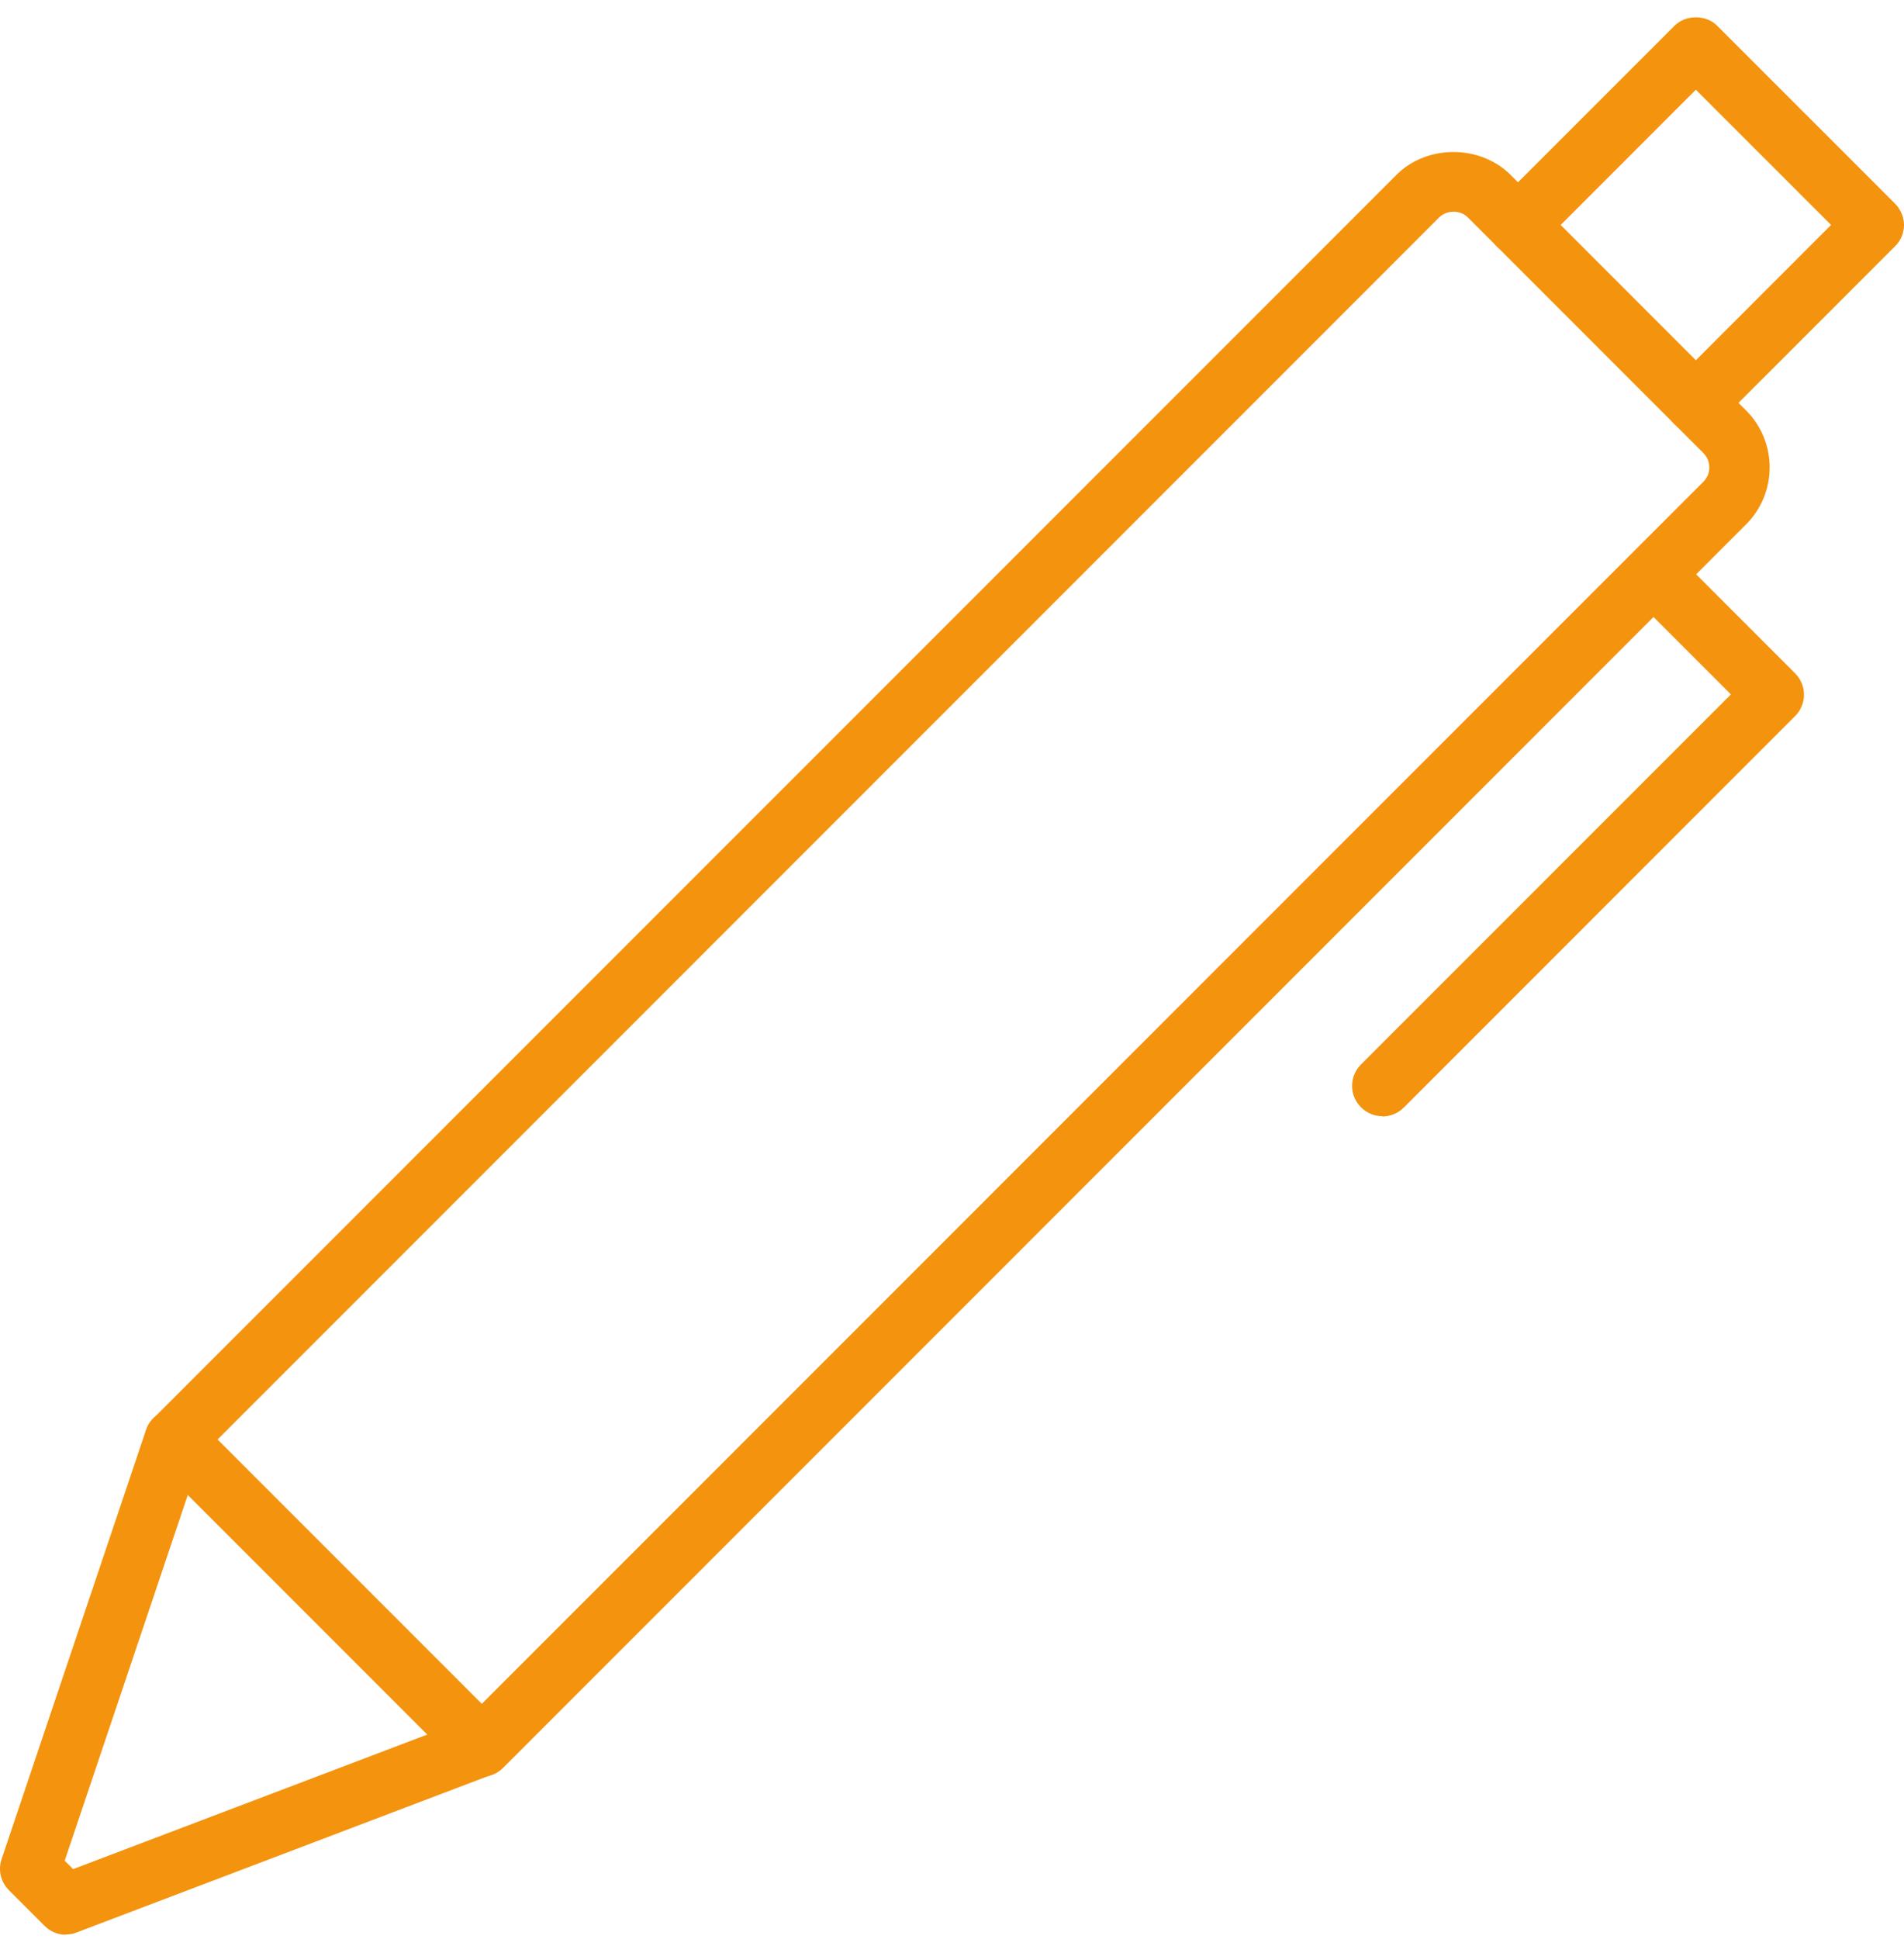
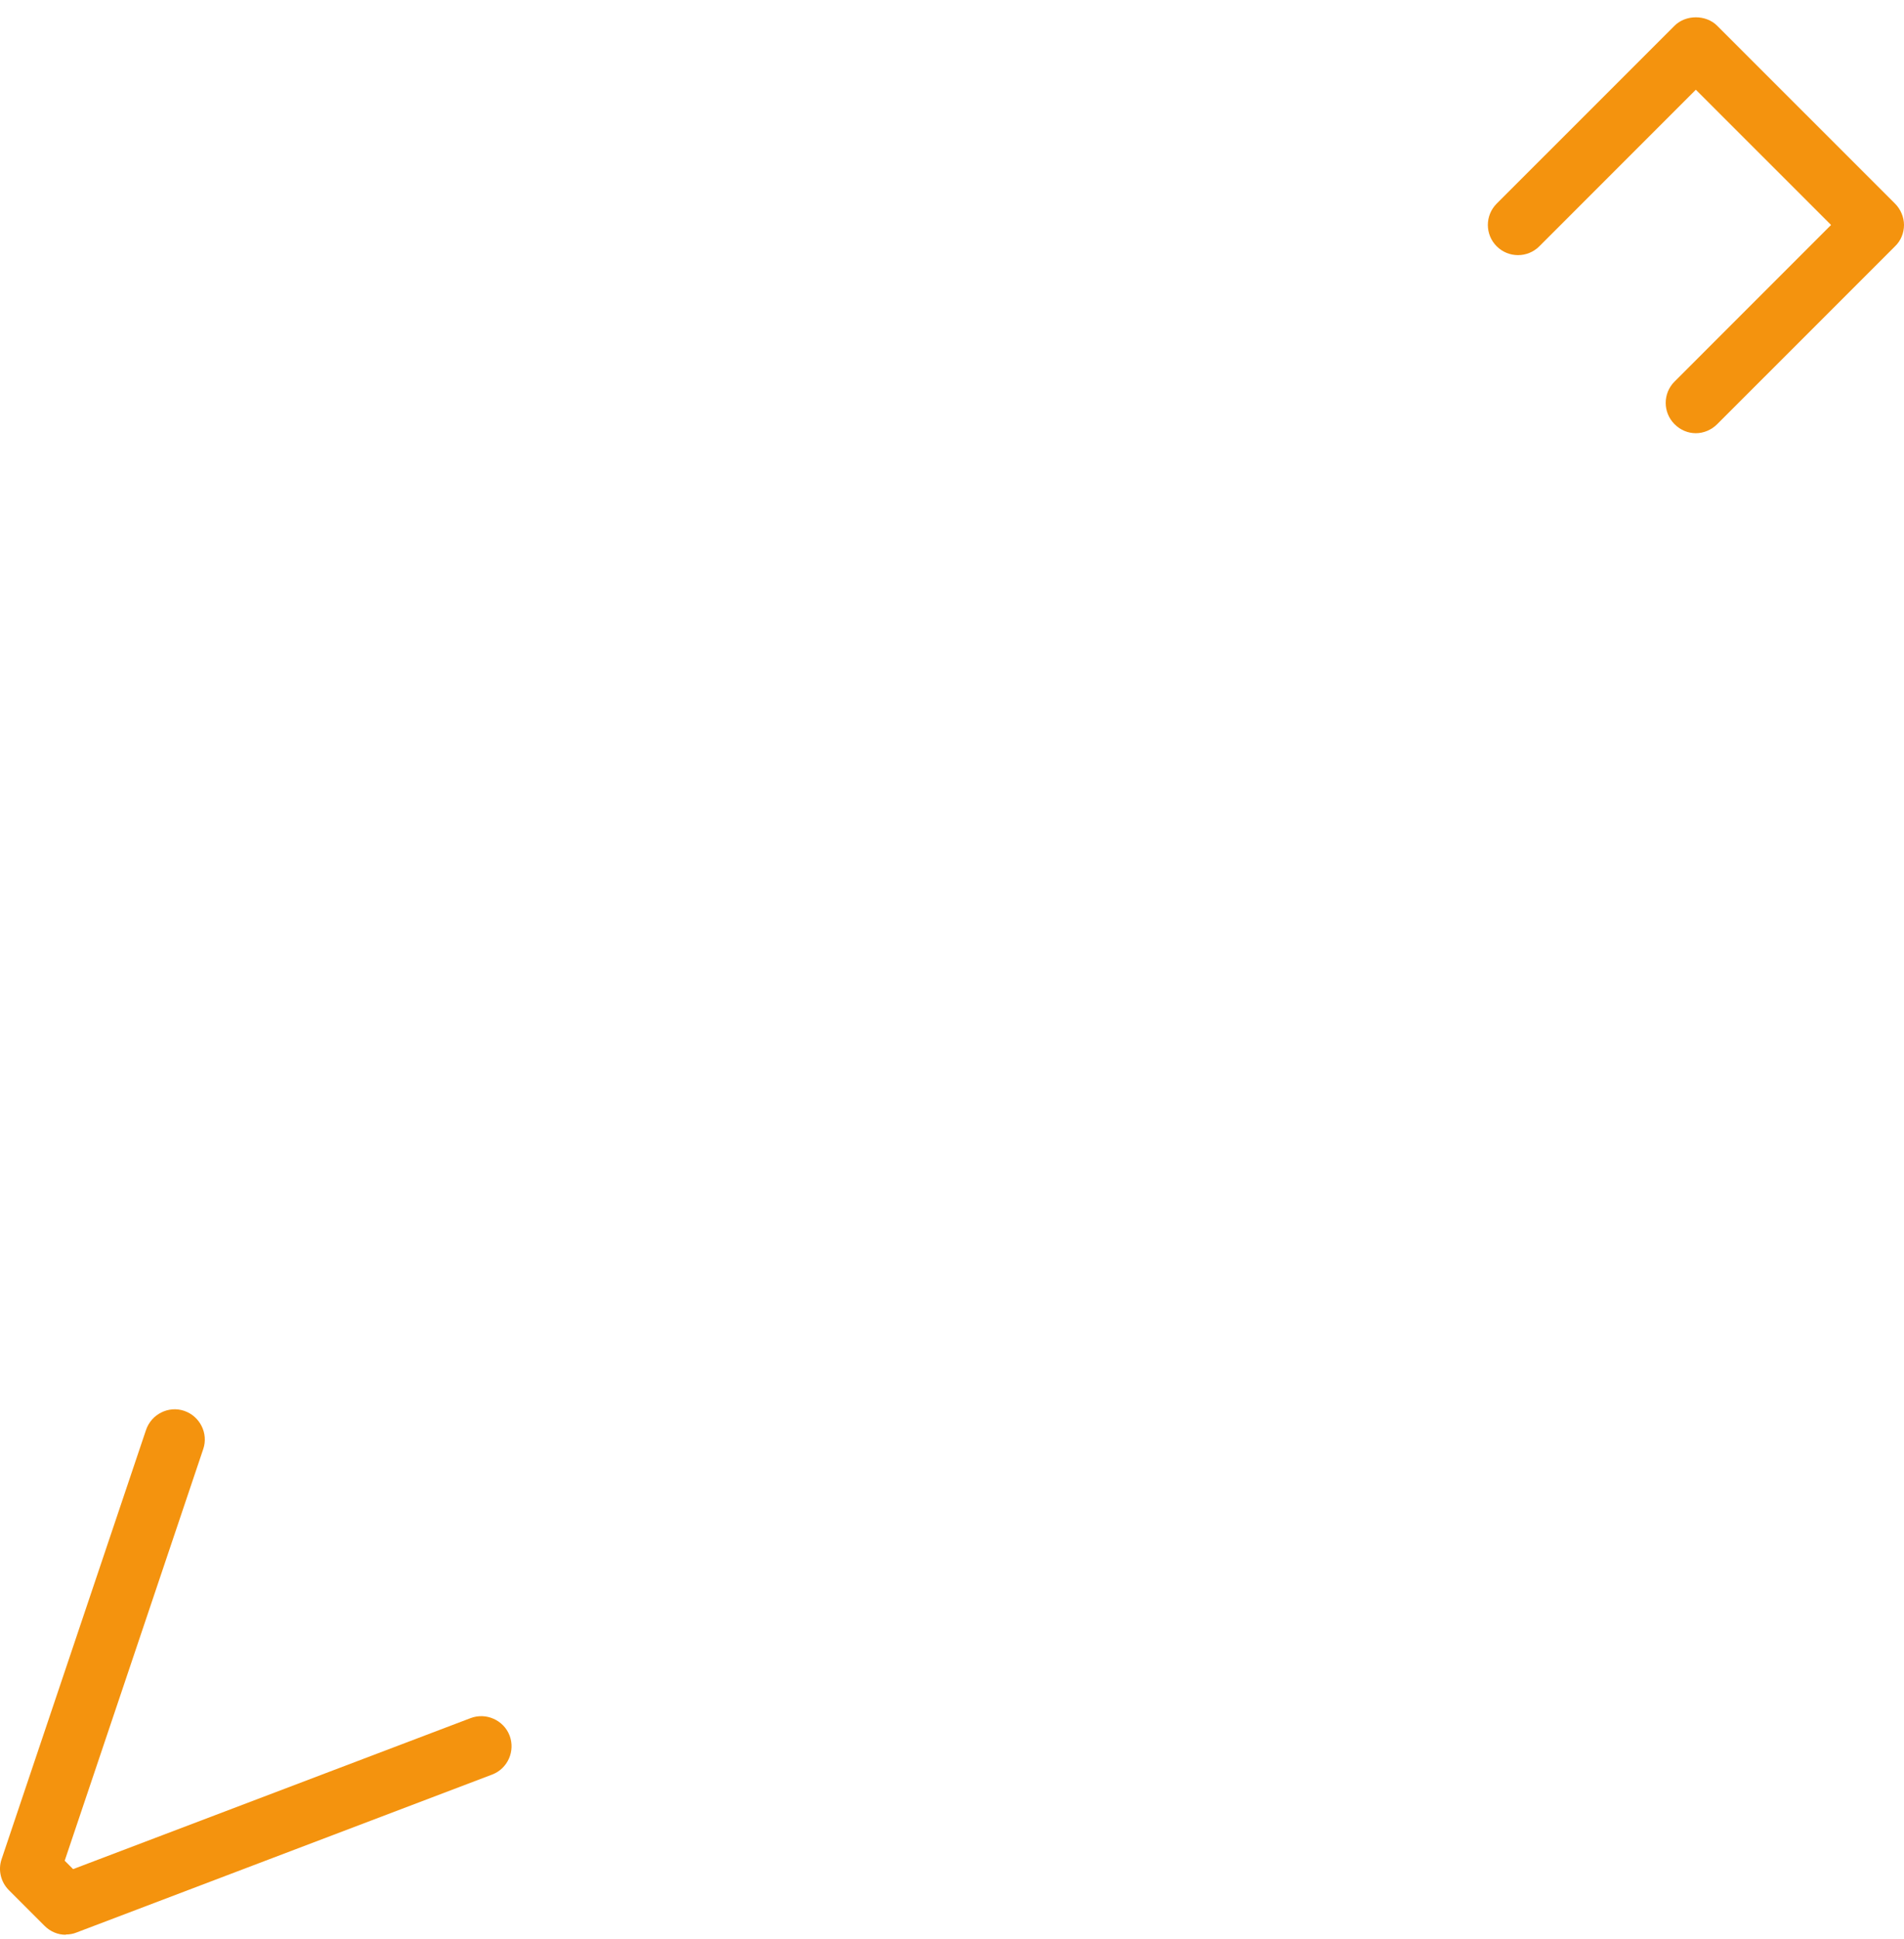
<svg xmlns="http://www.w3.org/2000/svg" width="55" height="56" viewBox="0 0 55 56" fill="none">
-   <path d="M39.928 32.231C39.701 32.231 39.483 32.142 39.312 31.972C38.972 31.631 38.972 31.081 39.312 30.74L50 20.052L47.537 17.589C47.197 17.249 47.197 16.698 47.537 16.357C47.877 16.017 48.428 16.017 48.769 16.357L51.856 19.445C52.196 19.785 52.196 20.336 51.856 20.676L40.552 31.98C40.382 32.15 40.155 32.239 39.936 32.239L39.928 32.231Z" fill="#F4930E" />
  <path d="M1.901 55.868C1.674 55.868 1.455 55.779 1.285 55.608L0.256 54.579C0.021 54.344 -0.06 53.996 0.045 53.688L4.218 41.291C4.372 40.837 4.867 40.586 5.32 40.739C5.774 40.893 6.025 41.388 5.871 41.842L1.869 53.729L2.112 53.972L13.594 49.612C14.039 49.442 14.55 49.669 14.72 50.115C14.89 50.568 14.663 51.071 14.218 51.241L2.209 55.803C2.112 55.843 2.006 55.86 1.901 55.86V55.868Z" fill="#F4930E" />
-   <path d="M13.918 51.306C13.691 51.306 13.472 51.217 13.302 51.047L4.437 42.182C4.275 42.02 4.178 41.793 4.178 41.566C4.178 41.339 4.267 41.112 4.437 40.95L40.342 5.046C41.217 4.171 42.748 4.171 43.632 5.046L50.438 11.852C51.346 12.76 51.346 14.235 50.438 15.142L14.534 51.047C14.364 51.217 14.137 51.306 13.918 51.306ZM6.285 41.566L13.918 49.199L49.206 13.91C49.433 13.684 49.433 13.311 49.206 13.084L42.4 6.277C42.181 6.059 41.8 6.059 41.573 6.277L6.285 41.566Z" fill="#F4930E" />
  <path d="M48.987 12.509C48.761 12.509 48.542 12.419 48.372 12.249C48.031 11.909 48.031 11.358 48.372 11.018L52.893 6.496L48.987 2.591L44.466 7.112C44.126 7.452 43.575 7.452 43.234 7.112C42.894 6.772 42.894 6.221 43.234 5.88L48.372 0.743C48.696 0.419 49.279 0.419 49.603 0.743L54.741 5.88C54.903 6.042 55 6.269 55 6.496C55 6.723 54.911 6.95 54.741 7.112L49.603 12.249C49.433 12.419 49.206 12.509 48.987 12.509Z" fill="#F4930E" />
</svg>